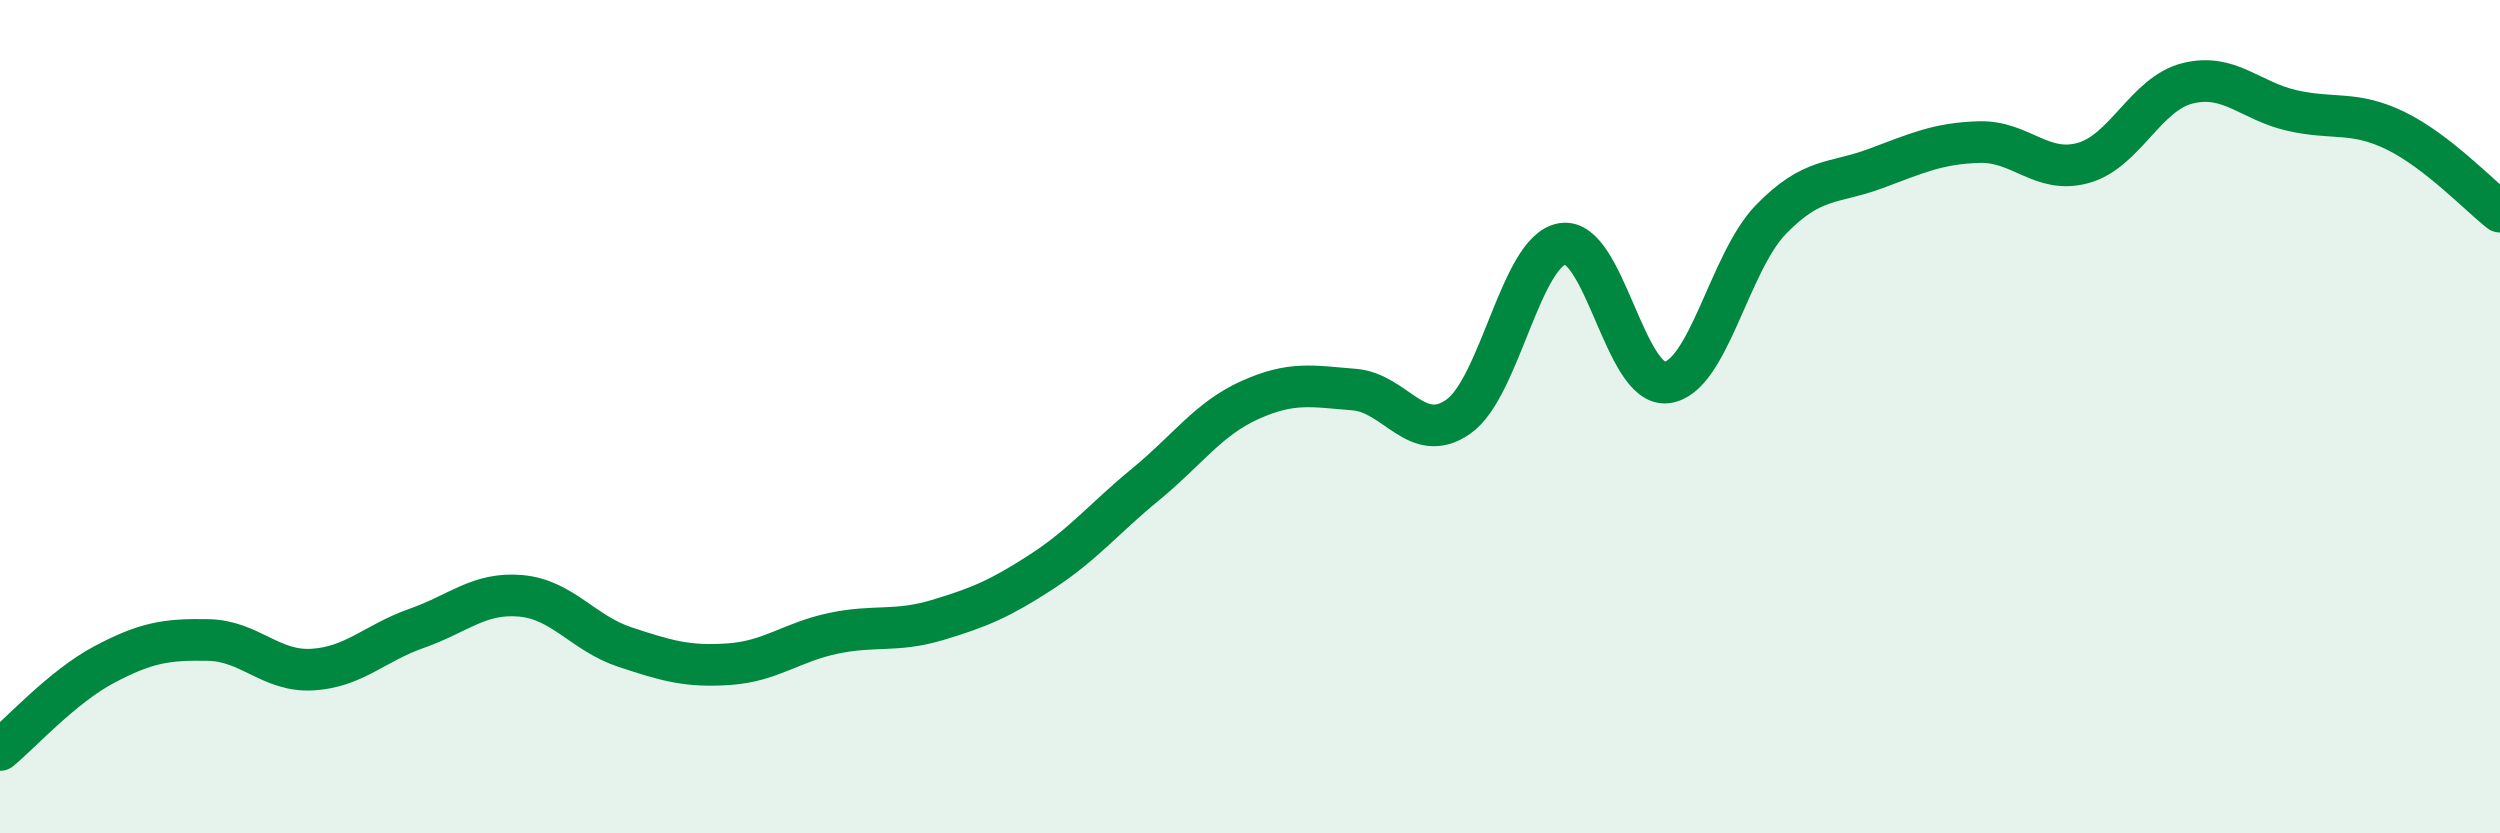
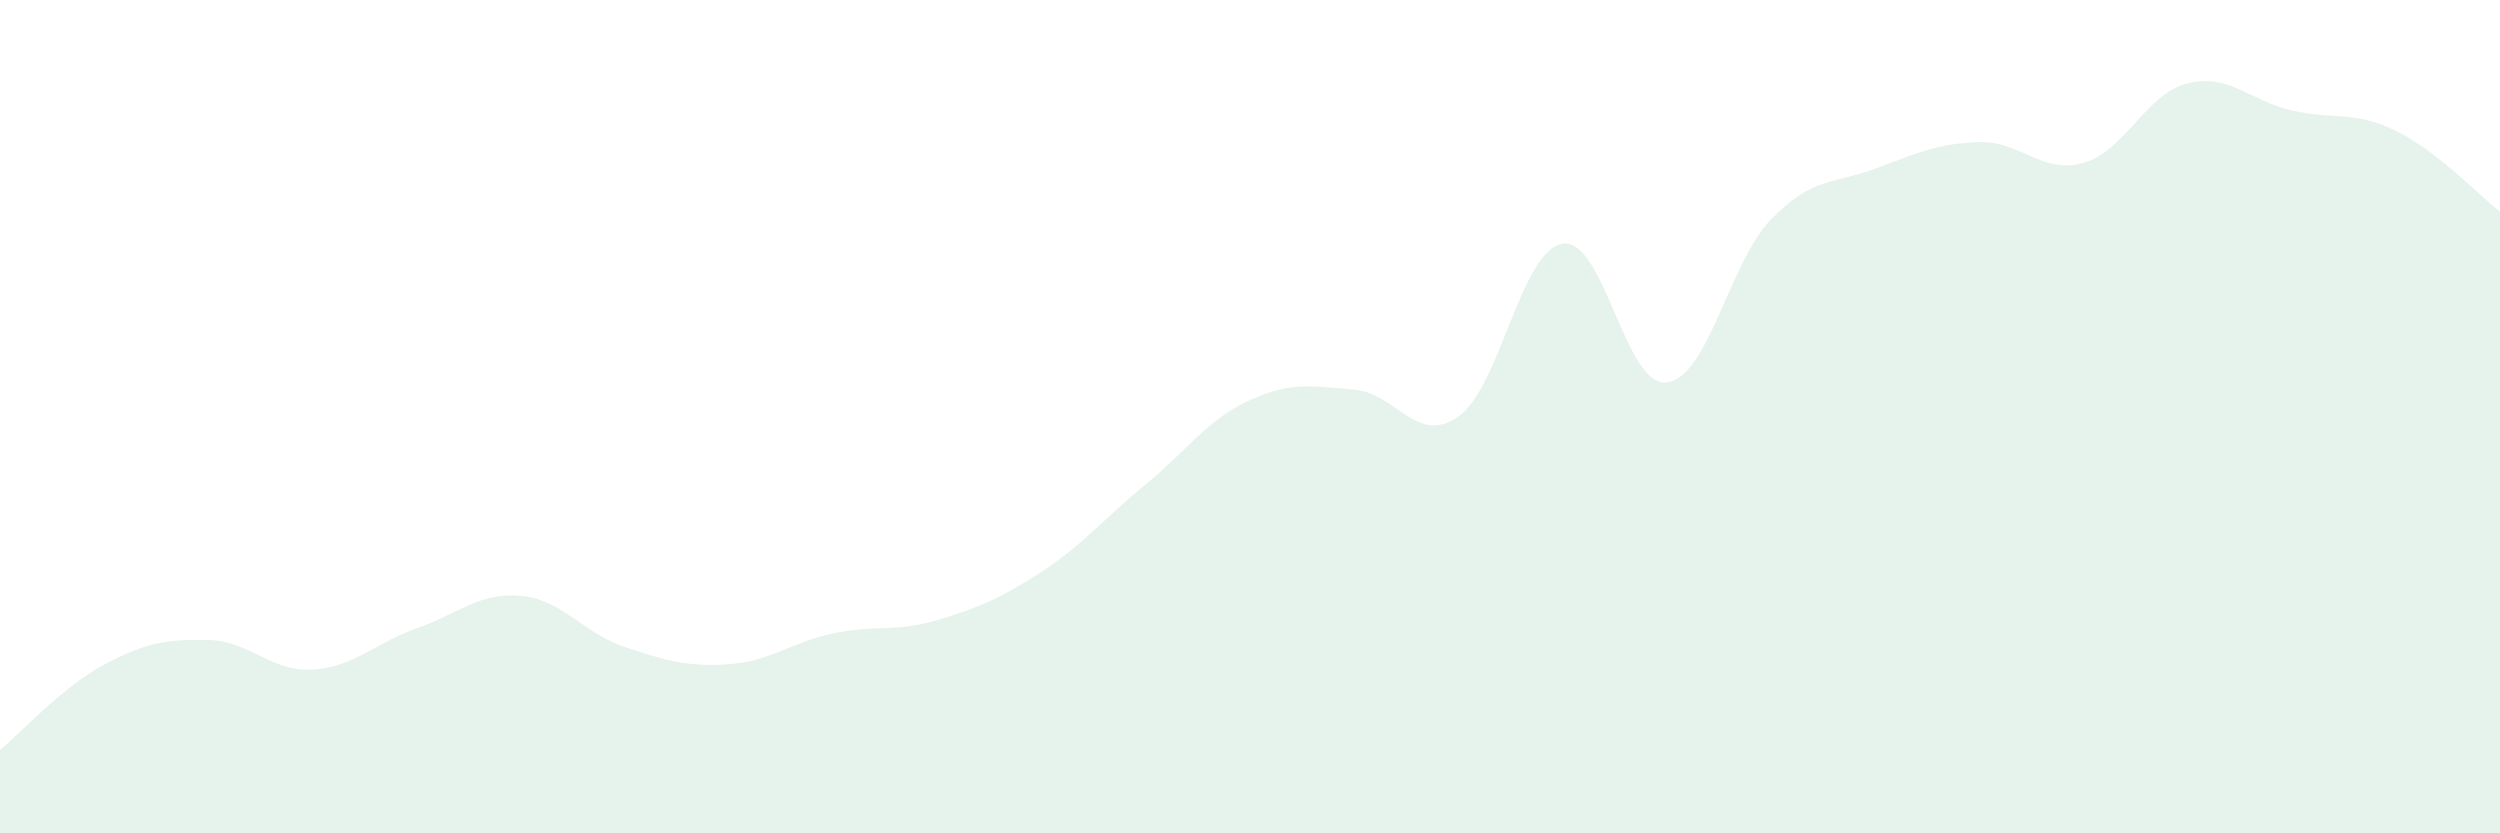
<svg xmlns="http://www.w3.org/2000/svg" width="60" height="20" viewBox="0 0 60 20">
  <path d="M 0,18 C 0.5,17.59 1.5,16.48 2.5,15.95 C 3.5,15.42 4,15.34 5,15.36 C 6,15.38 6.5,16.13 7.5,16.07 C 8.5,16.01 9,15.43 10,15.08 C 11,14.73 11.5,14.21 12.5,14.3 C 13.5,14.39 14,15.2 15,15.53 C 16,15.86 16.5,16.01 17.5,15.94 C 18.5,15.87 19,15.41 20,15.2 C 21,14.99 21.5,15.18 22.5,14.88 C 23.5,14.58 24,14.37 25,13.72 C 26,13.07 26.5,12.44 27.5,11.62 C 28.5,10.8 29,10.05 30,9.6 C 31,9.15 31.5,9.27 32.5,9.35 C 33.5,9.43 34,10.7 35,10 C 36,9.3 36.5,6.01 37.5,5.85 C 38.5,5.69 39,9.3 40,9.18 C 41,9.06 41.5,6.3 42.5,5.27 C 43.5,4.24 44,4.42 45,4.05 C 46,3.68 46.5,3.44 47.5,3.41 C 48.5,3.38 49,4.19 50,3.91 C 51,3.63 51.5,2.25 52.5,2 C 53.5,1.75 54,2.42 55,2.65 C 56,2.88 56.5,2.65 57.5,3.14 C 58.5,3.63 59.5,4.69 60,5.08L60 20L0 20Z" fill="#008740" opacity="0.1" stroke-linecap="round" stroke-linejoin="round" />
-   <path d="M 0,18 C 0.5,17.59 1.5,16.48 2.5,15.95 C 3.5,15.42 4,15.34 5,15.36 C 6,15.38 6.5,16.13 7.5,16.07 C 8.5,16.01 9,15.43 10,15.08 C 11,14.73 11.5,14.21 12.5,14.3 C 13.5,14.39 14,15.2 15,15.53 C 16,15.86 16.5,16.01 17.5,15.94 C 18.5,15.87 19,15.41 20,15.2 C 21,14.99 21.5,15.18 22.5,14.88 C 23.5,14.58 24,14.37 25,13.72 C 26,13.07 26.5,12.44 27.5,11.62 C 28.5,10.8 29,10.05 30,9.6 C 31,9.15 31.5,9.27 32.5,9.35 C 33.5,9.43 34,10.7 35,10 C 36,9.3 36.5,6.01 37.5,5.85 C 38.5,5.69 39,9.3 40,9.18 C 41,9.06 41.5,6.3 42.5,5.27 C 43.5,4.24 44,4.42 45,4.05 C 46,3.68 46.5,3.44 47.5,3.41 C 48.5,3.38 49,4.19 50,3.91 C 51,3.63 51.5,2.25 52.5,2 C 53.5,1.75 54,2.42 55,2.65 C 56,2.88 56.5,2.65 57.5,3.14 C 58.5,3.63 59.5,4.69 60,5.08" stroke="#008740" stroke-width="1" fill="none" stroke-linecap="round" stroke-linejoin="round" />
</svg>